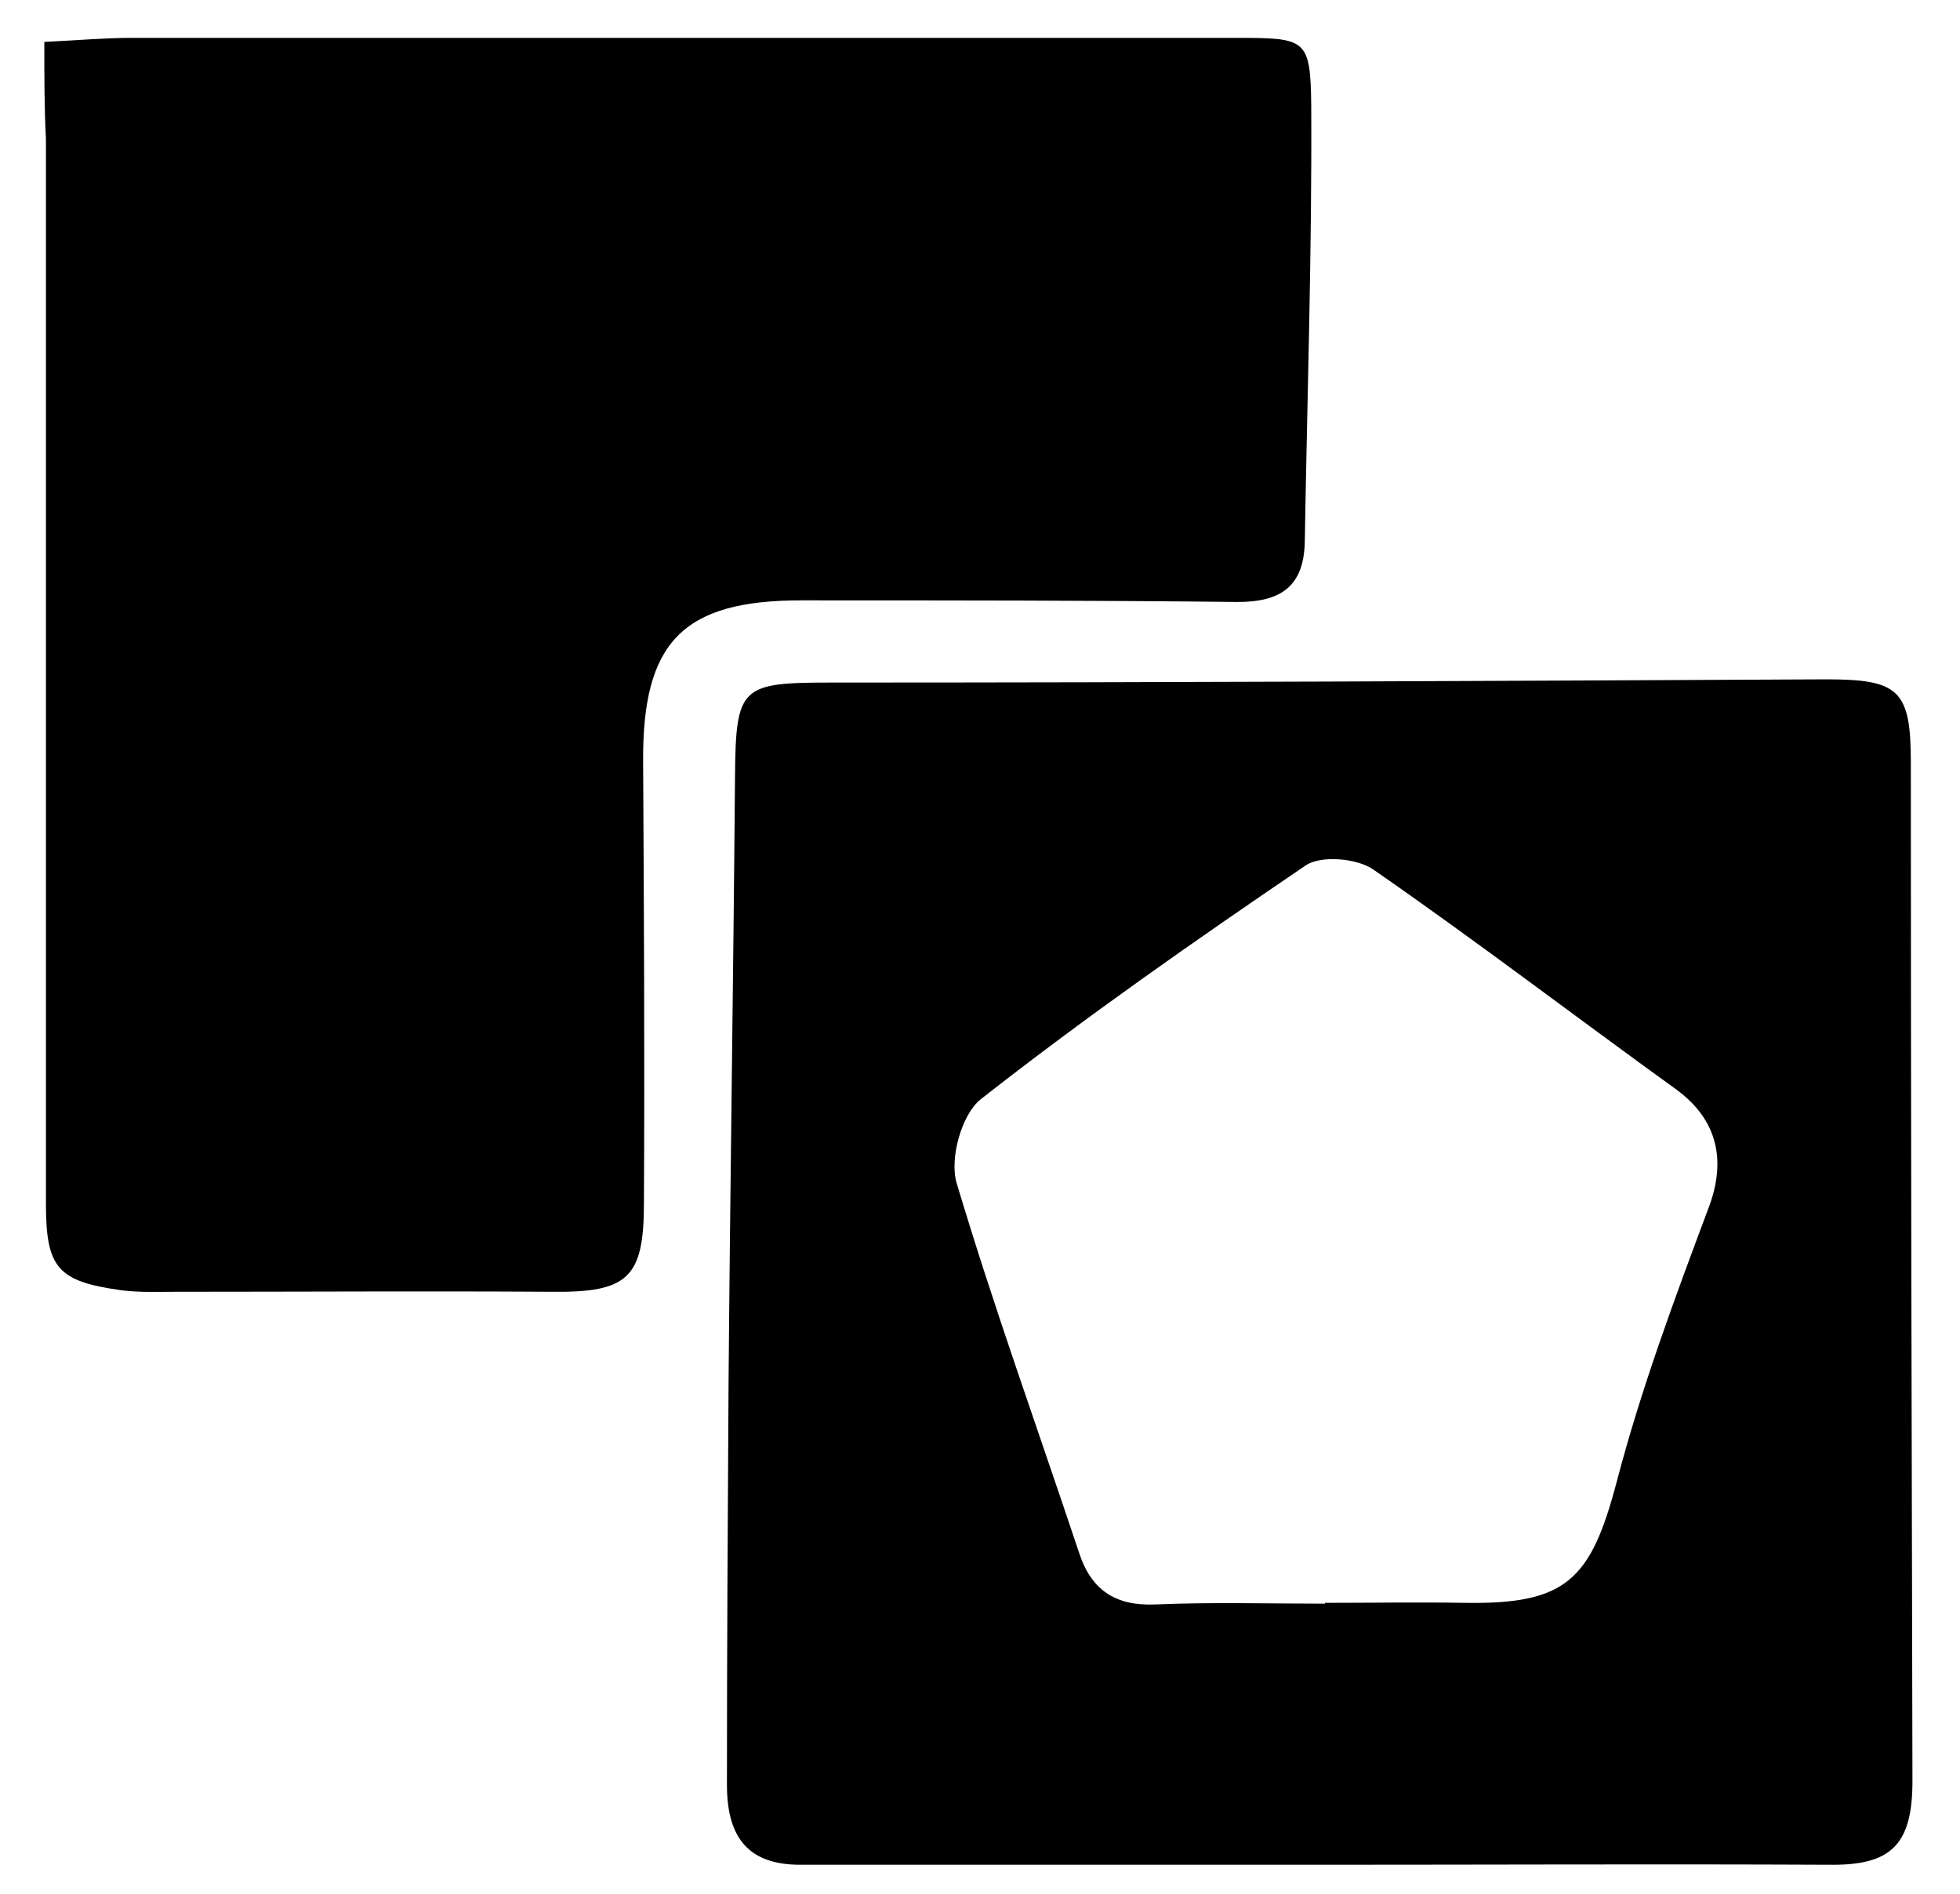
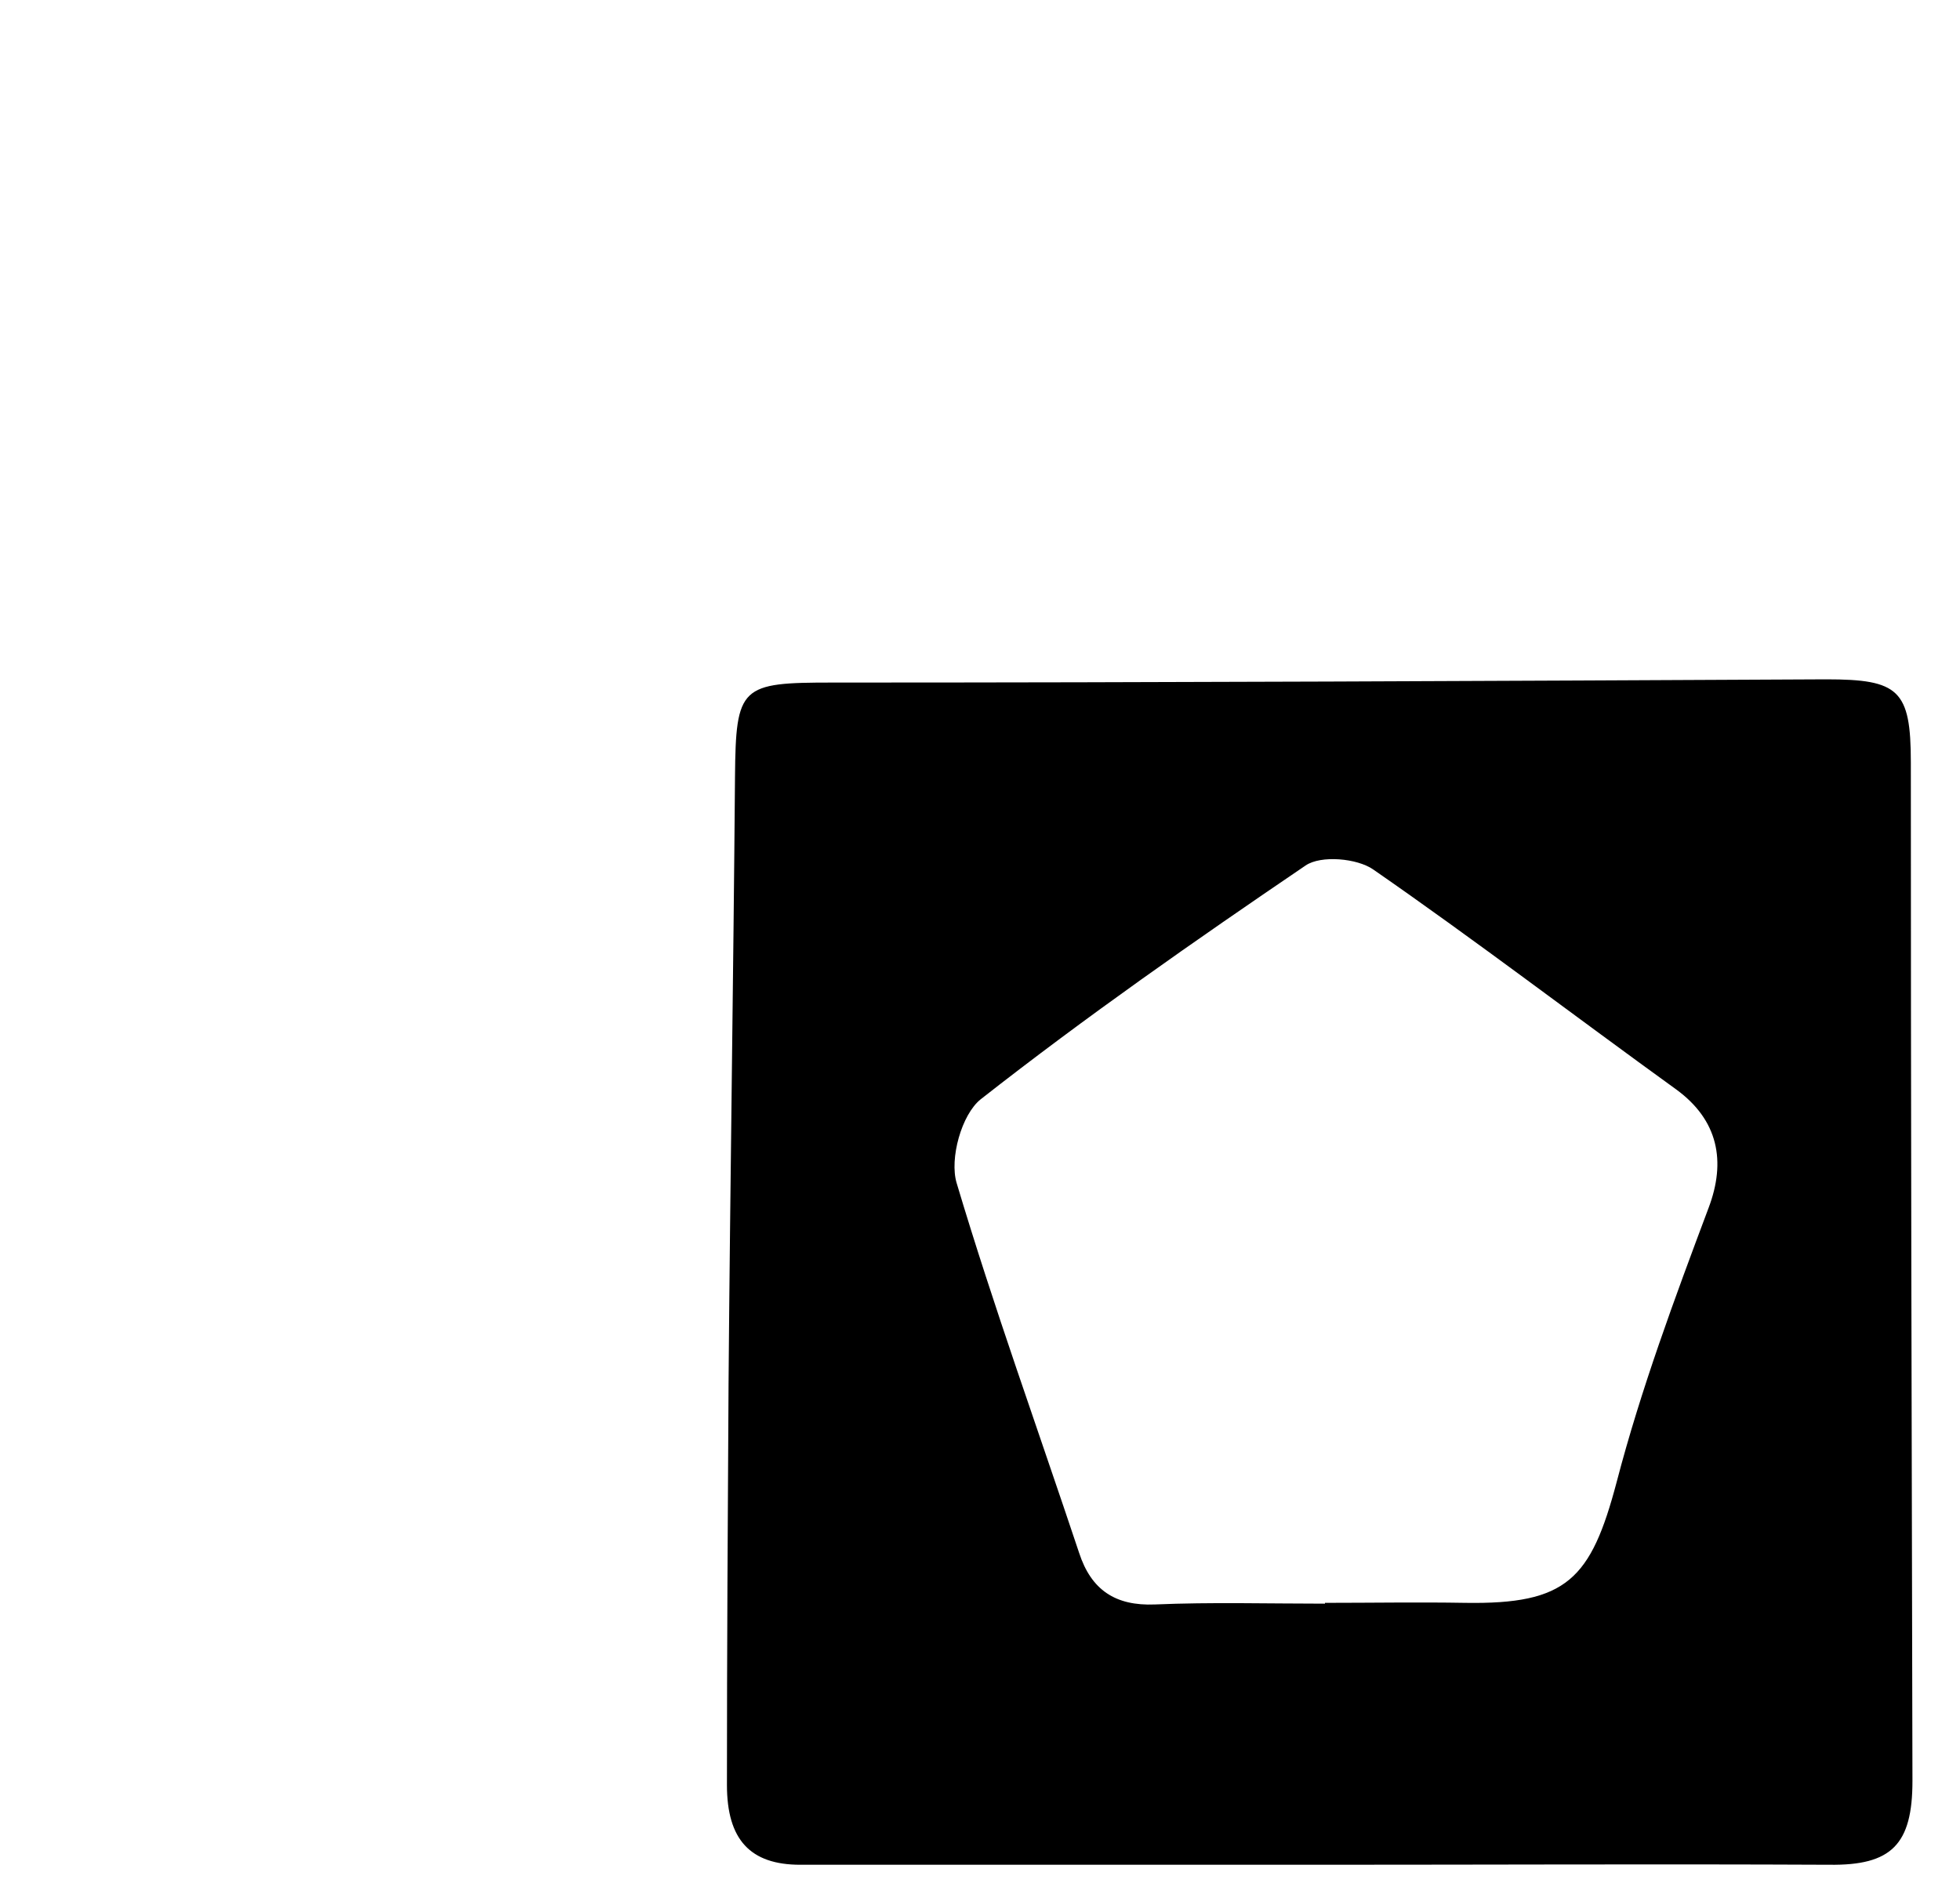
<svg xmlns="http://www.w3.org/2000/svg" version="1.1" id="Layer_1" x="0px" y="0px" viewBox="0 0 24.32 23.5" style="enable-background:new 0 0 24.32 23.5;" xml:space="preserve">
  <style type="text/css">
	.st0{fill-rule:evenodd;clip-rule:evenodd;stroke:#000000;stroke-width:5.669;stroke-miterlimit:10;}
	.st1{fill-rule:evenodd;clip-rule:evenodd;}
</style>
  <g id="Layer_2_1_">
</g>
  <g id="Layer_1_1_">
-     <path class="st0" d="M-1840.1-725.88" />
    <g>
-       <path class="st1" d="M0.55,0.52C0.97,0.5,1.3,0.47,1.63,0.47c4.57,0,9.14,0,13.71,0c0.87,0,0.92,0.01,0.93,0.84    c0.01,1.8-0.05,3.61-0.08,5.41c-0.01,0.55-0.29,0.75-0.83,0.75c-1.81-0.02-3.61-0.02-5.42-0.02c-1.47,0-1.97,0.52-1.96,2    C7.99,11.28,8,13.1,7.99,14.93c0,0.93-0.2,1.11-1.14,1.1c-1.56-0.01-3.12,0-4.67,0c-0.23,0-0.46,0.01-0.68-0.02    c-0.79-0.11-0.93-0.28-0.93-1.08c0-4.4,0-8.81,0-13.21C0.55,1.35,0.55,0.98,0.55,0.52z" />
      <path class="st1" d="M16.35,23.14c-2.14,0-4.28,0-6.42,0c-0.62,0-0.91-0.31-0.91-0.99c0-1.66,0.01-3.32,0.02-4.98    c0.02-2.51,0.06-5.02,0.08-7.53c0.01-1.13,0.07-1.17,1.21-1.17c4.11,0,8.22-0.02,12.33-0.04c0.9,0,1.05,0.13,1.05,1.03    c0,4.21,0.01,8.43,0.02,12.64c0,0.79-0.26,1.05-1.03,1.04C20.58,23.13,18.46,23.14,16.35,23.14    C16.35,23.13,16.35,23.14,16.35,23.14z M16.44,19.9v-0.01c0.58,0,1.16-0.01,1.74,0c1.26,0.02,1.56-0.29,1.88-1.5    c0.3-1.15,0.72-2.28,1.14-3.4c0.22-0.58,0.12-1.09-0.4-1.47c-1.26-0.91-2.49-1.85-3.76-2.73c-0.2-0.14-0.65-0.18-0.84-0.05    c-1.37,0.93-2.73,1.88-4.03,2.9c-0.24,0.19-0.39,0.74-0.3,1.04c0.46,1.54,1.01,3.06,1.52,4.59c0.15,0.46,0.45,0.66,0.94,0.64    C15.03,19.88,15.73,19.9,16.44,19.9z" />
    </g>
  </g>
</svg>